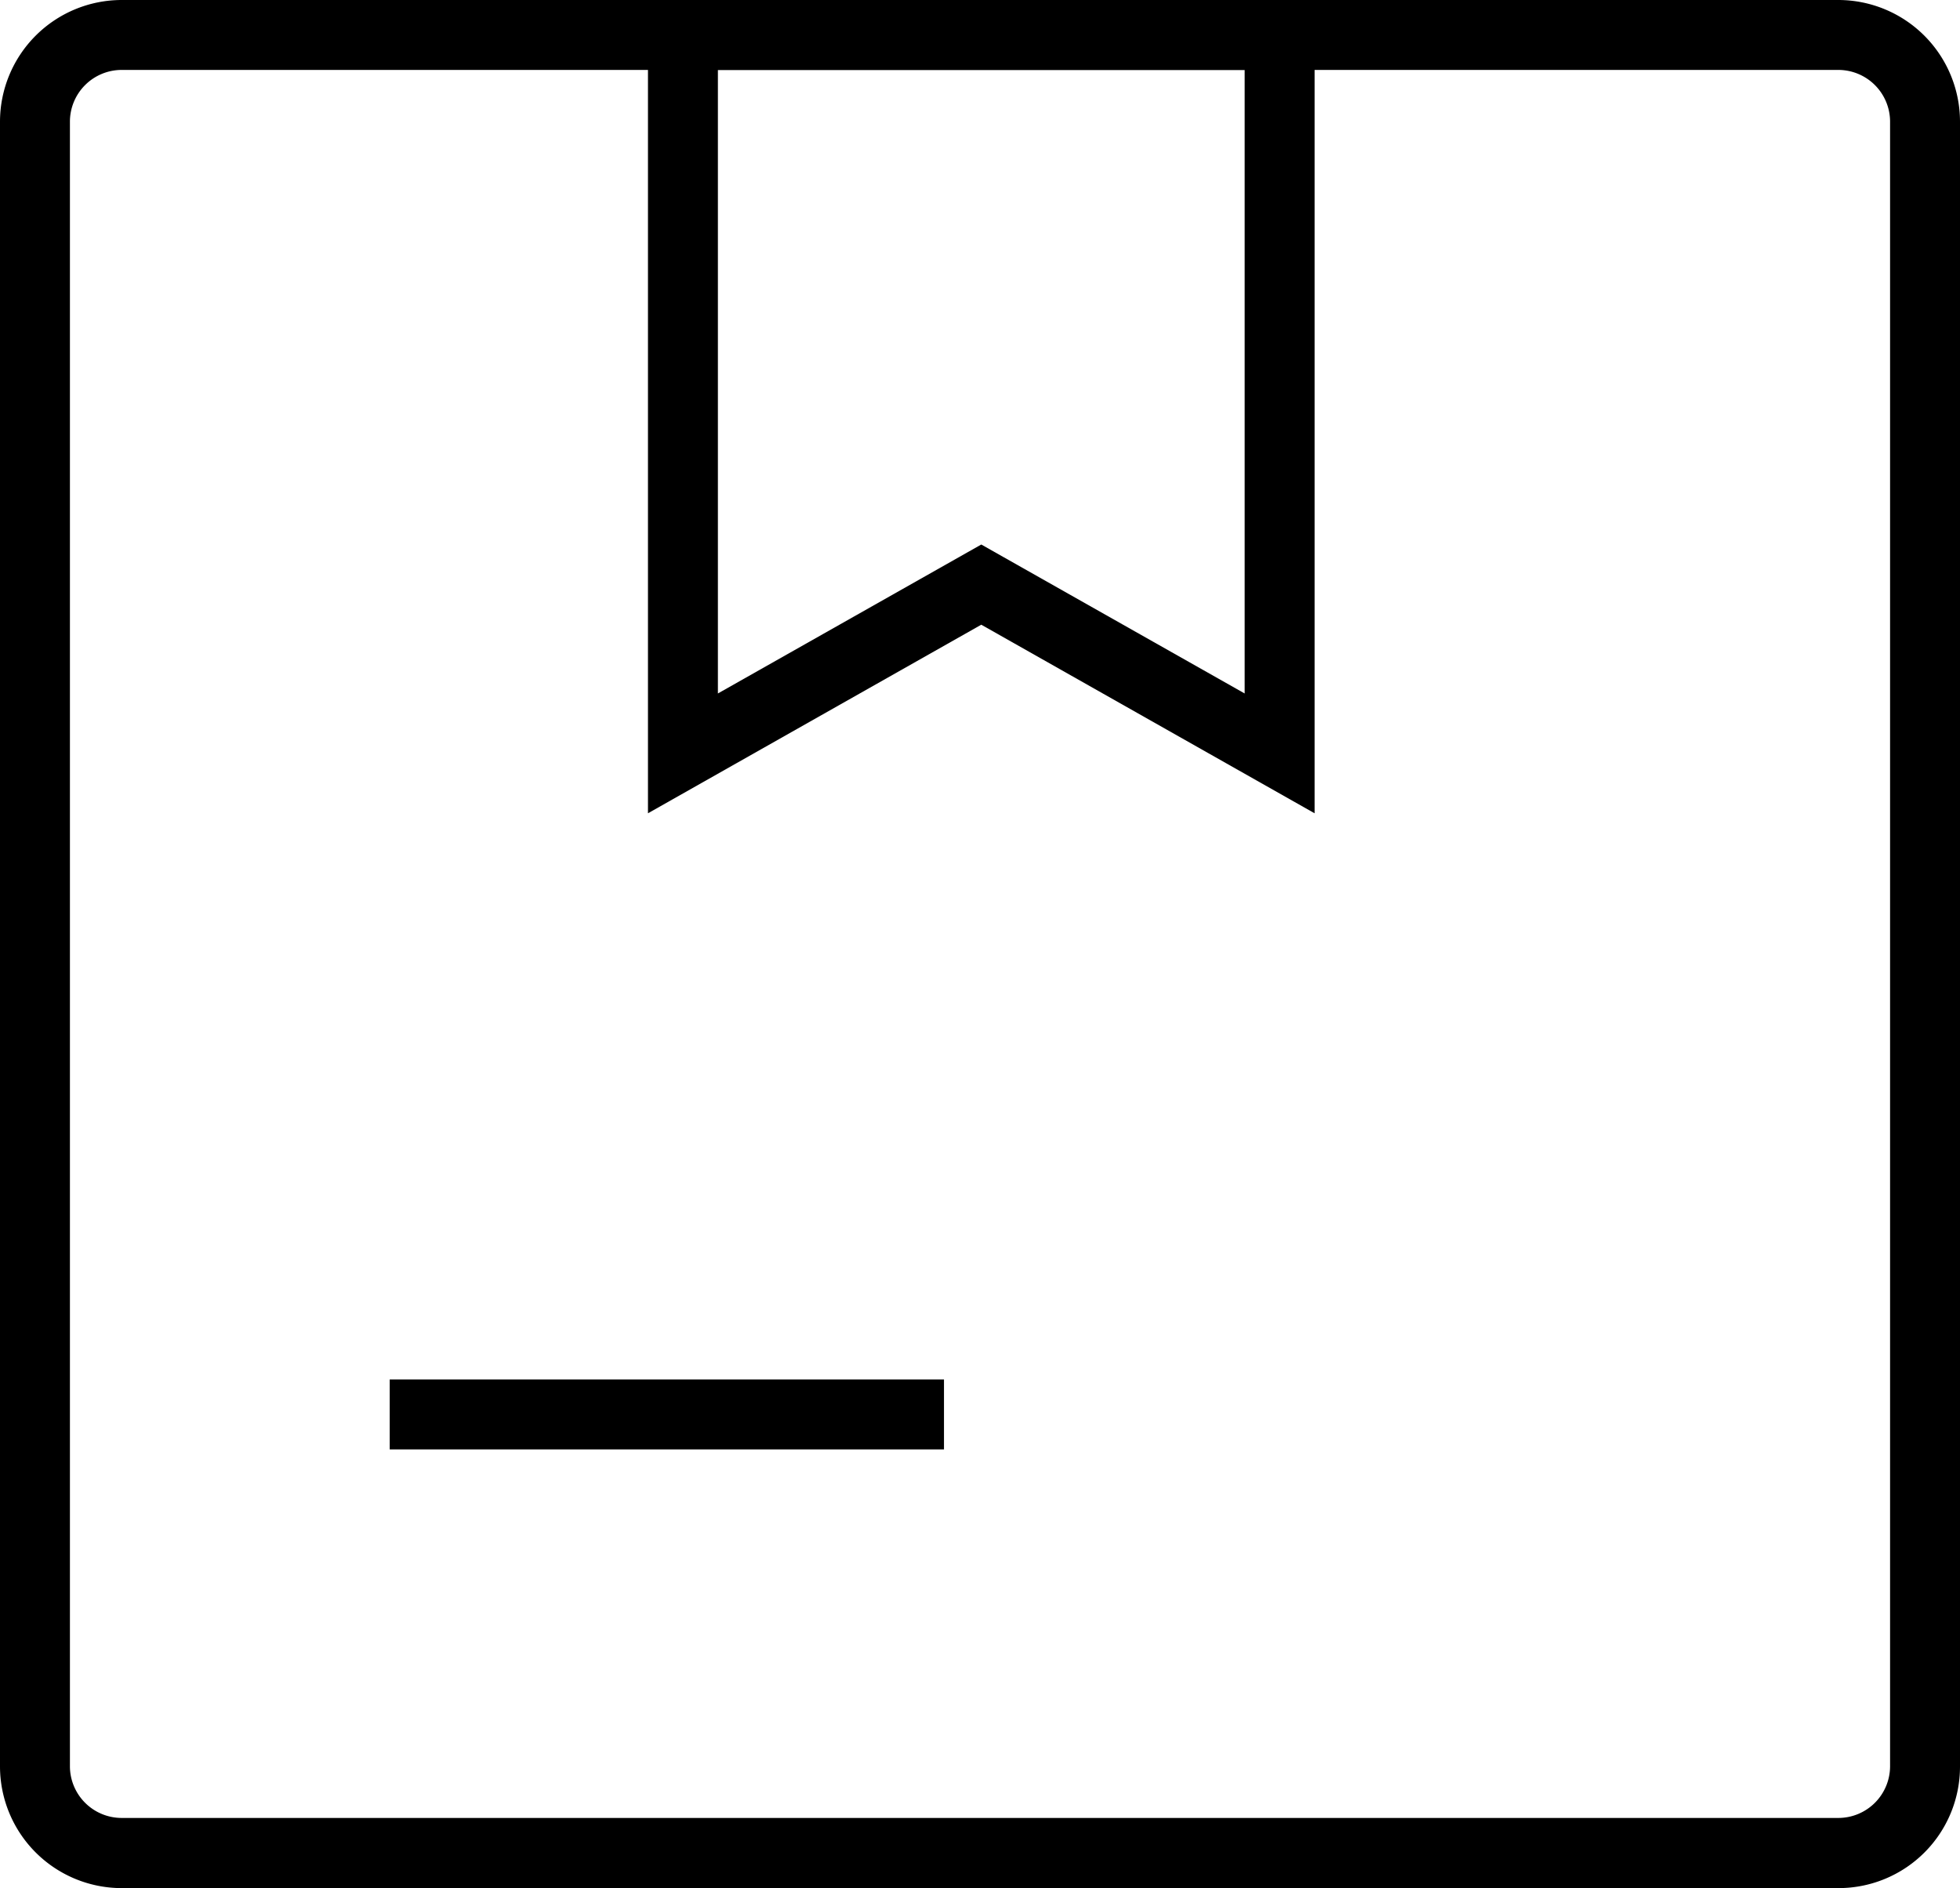
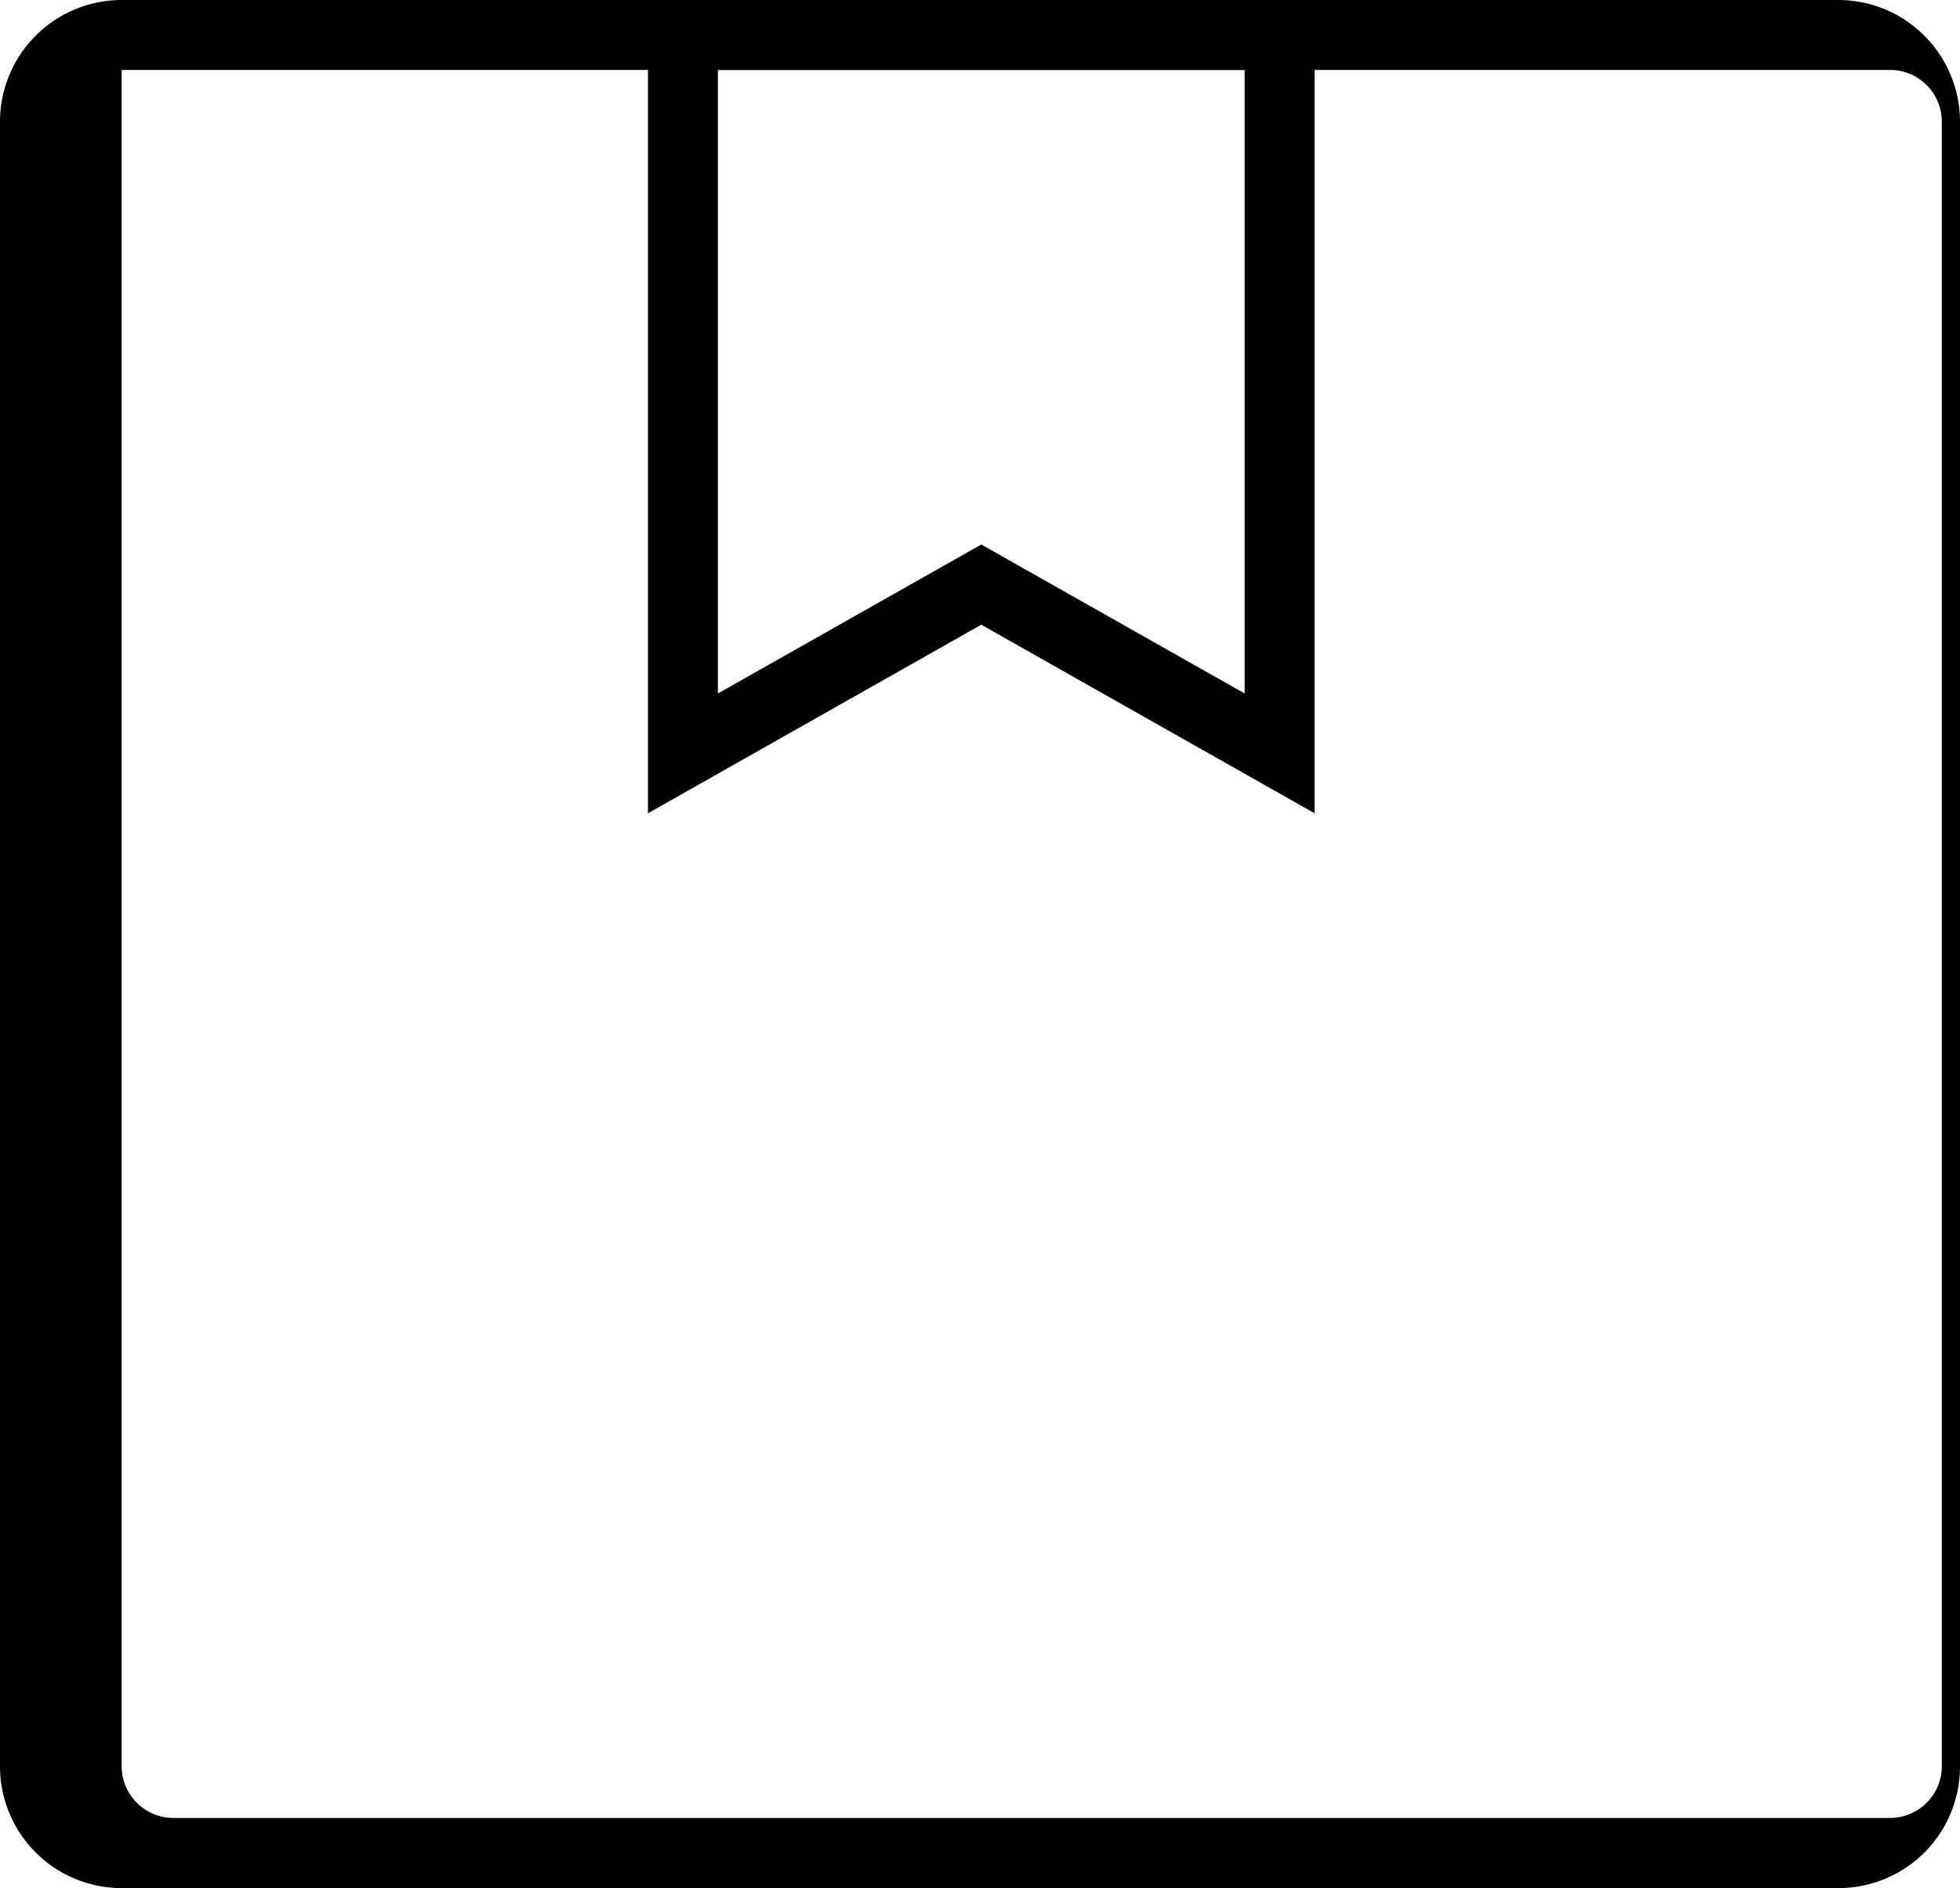
<svg xmlns="http://www.w3.org/2000/svg" id="Layer_1" data-name="Layer 1" viewBox="0 0 840.9 810">
  <title>product</title>
-   <path d="M880.67,917.5H144.07a52.24,52.24,0,0,1-52.2-52.2V159.7a52.24,52.24,0,0,1,52.2-52.2h736.5a52.24,52.24,0,0,1,52.2,52.2V865.2A52.11,52.11,0,0,1,880.67,917.5Zm-736.6-780a22.21,22.21,0,0,0-22.2,22.2V865.2a22.21,22.21,0,0,0,22.2,22.2h736.5a22.21,22.21,0,0,0,22.2-22.2V159.7a22.21,22.21,0,0,0-22.2-22.2Z" transform="translate(-91.87 -107.5)" />
+   <path d="M880.67,917.5H144.07a52.24,52.24,0,0,1-52.2-52.2V159.7a52.24,52.24,0,0,1,52.2-52.2h736.5a52.24,52.24,0,0,1,52.2,52.2V865.2A52.11,52.11,0,0,1,880.67,917.5Zm-736.6-780V865.2a22.21,22.21,0,0,0,22.2,22.2h736.5a22.21,22.21,0,0,0,22.2-22.2V159.7a22.21,22.21,0,0,0-22.2-22.2Z" transform="translate(-91.87 -107.5)" />
  <path d="M655.87,456.4l-143-80.9-143,80.9V107.5h286Zm-143-115.3,113,63.9V137.5h-226V405Z" transform="translate(-91.87 -107.5)" />
-   <rect x="167.2" y="591.8" width="237.8" height="30" />
</svg>